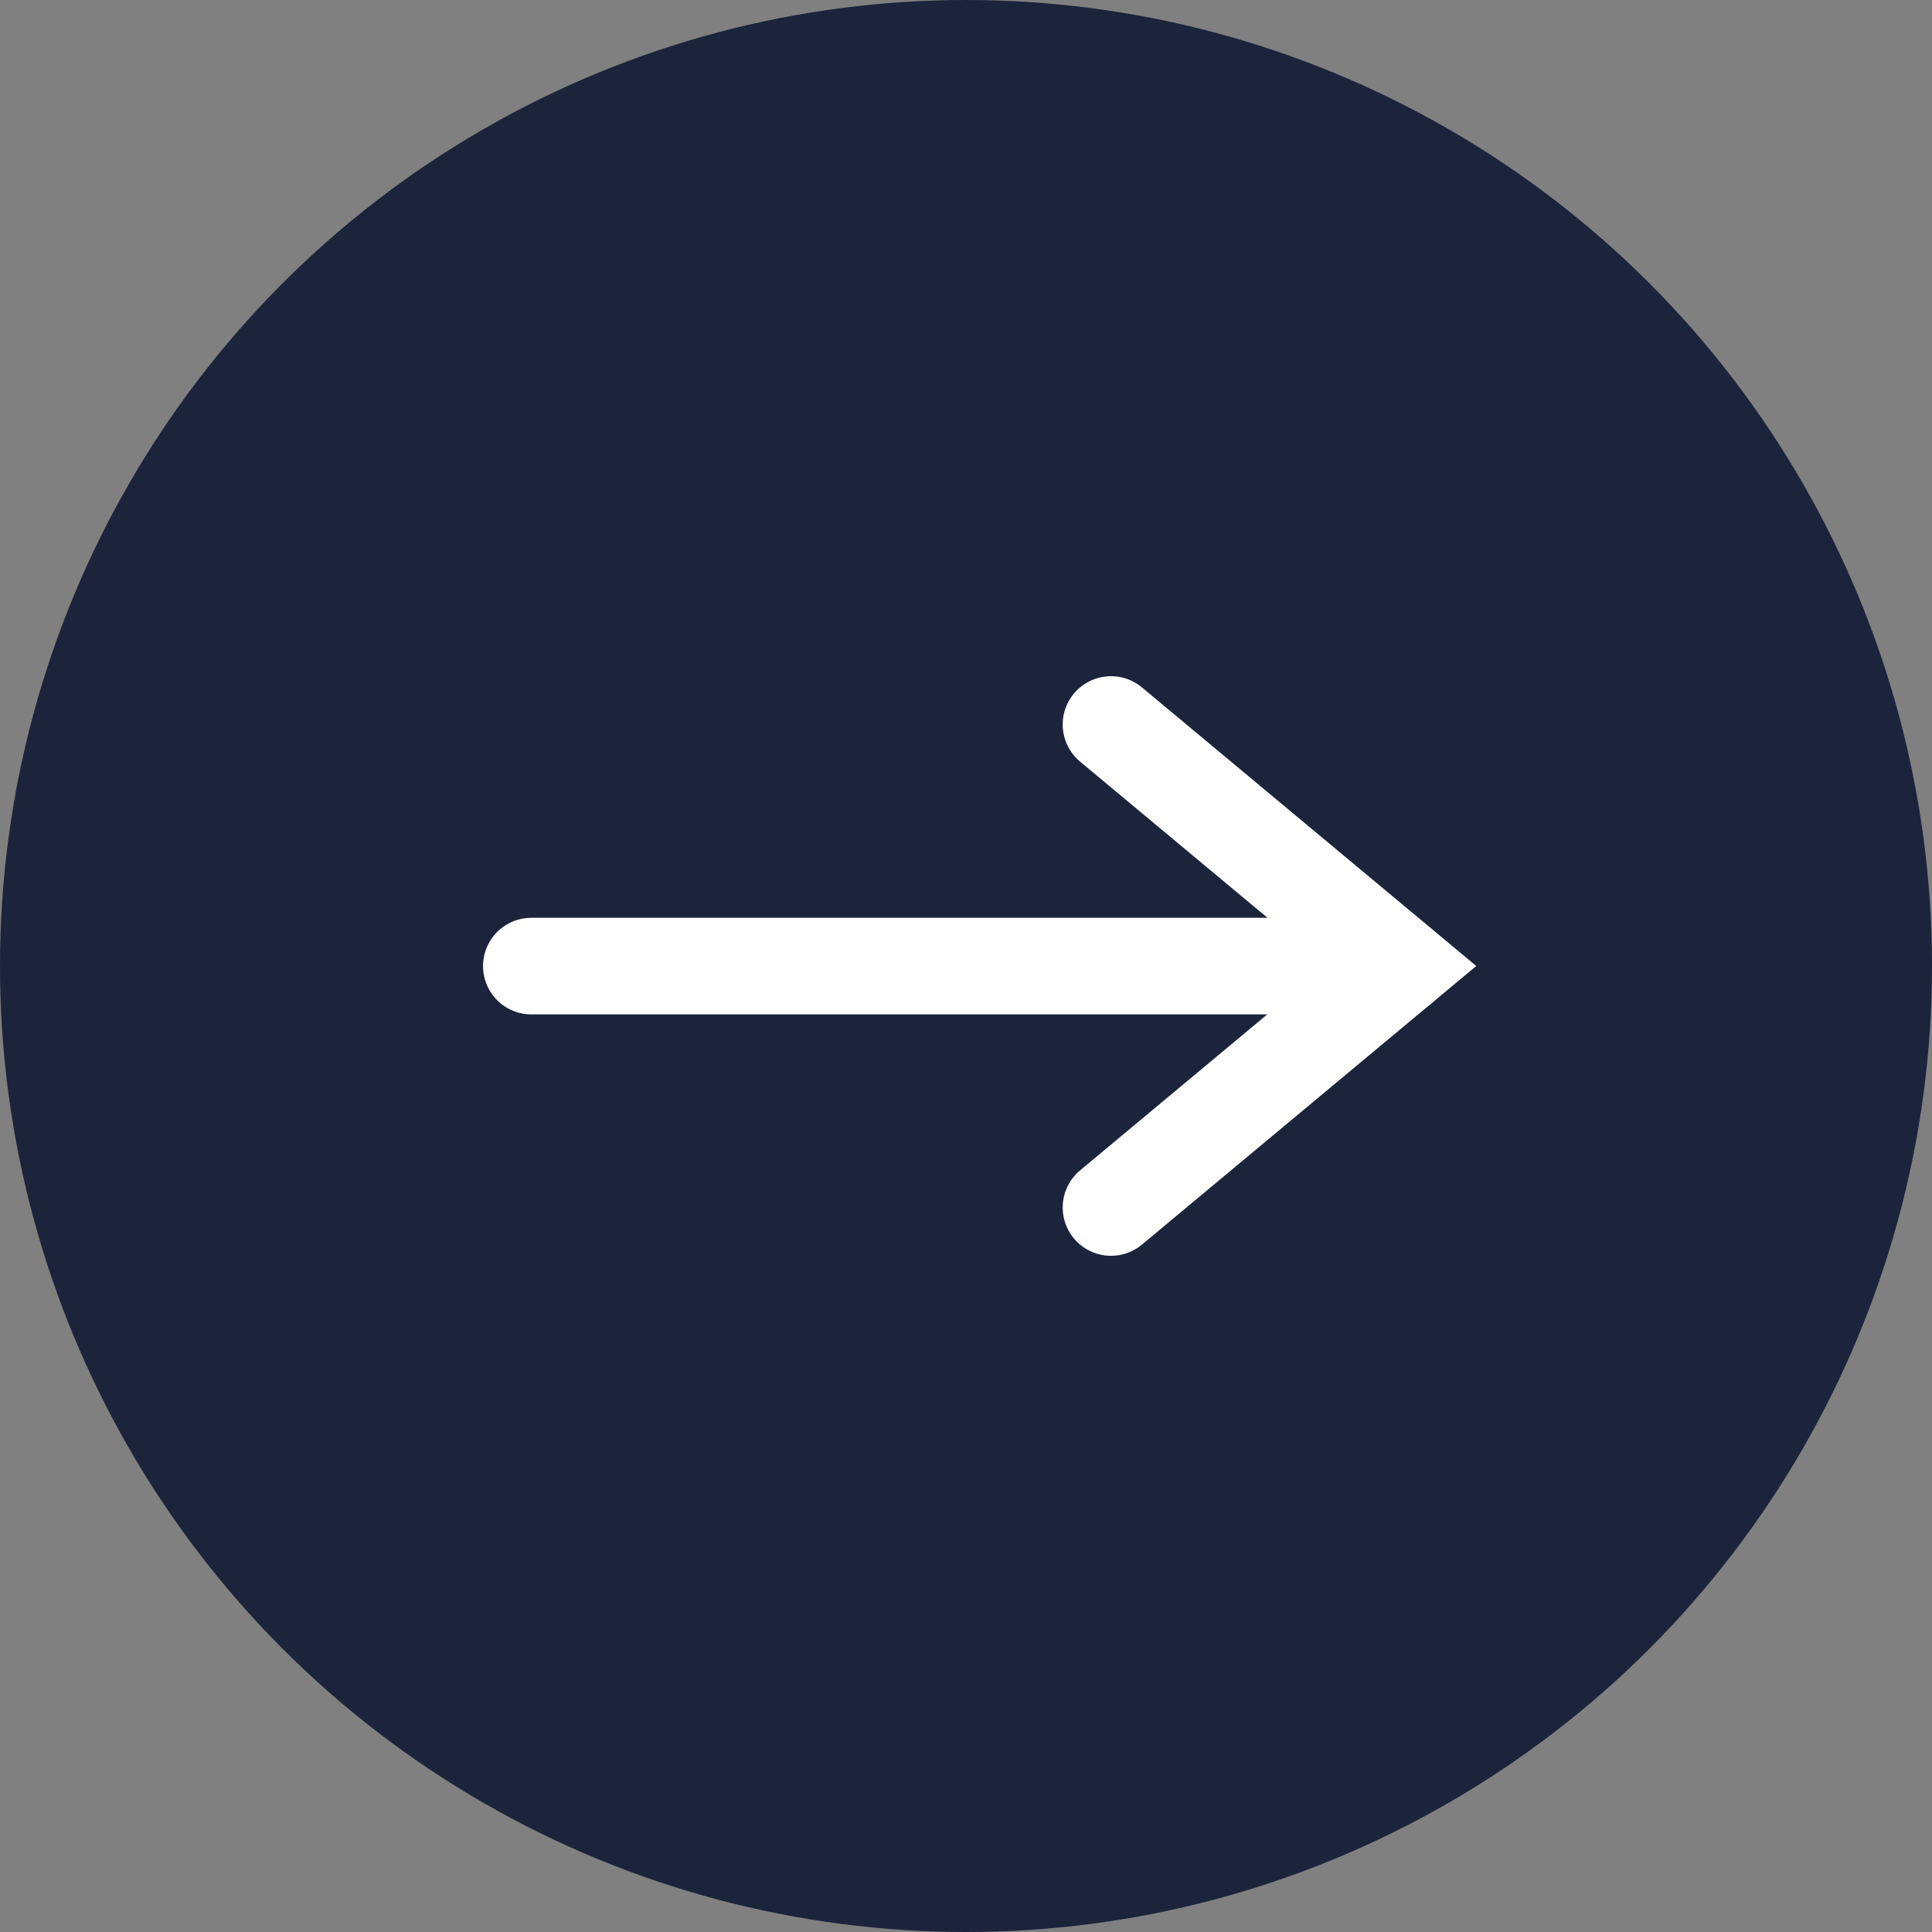
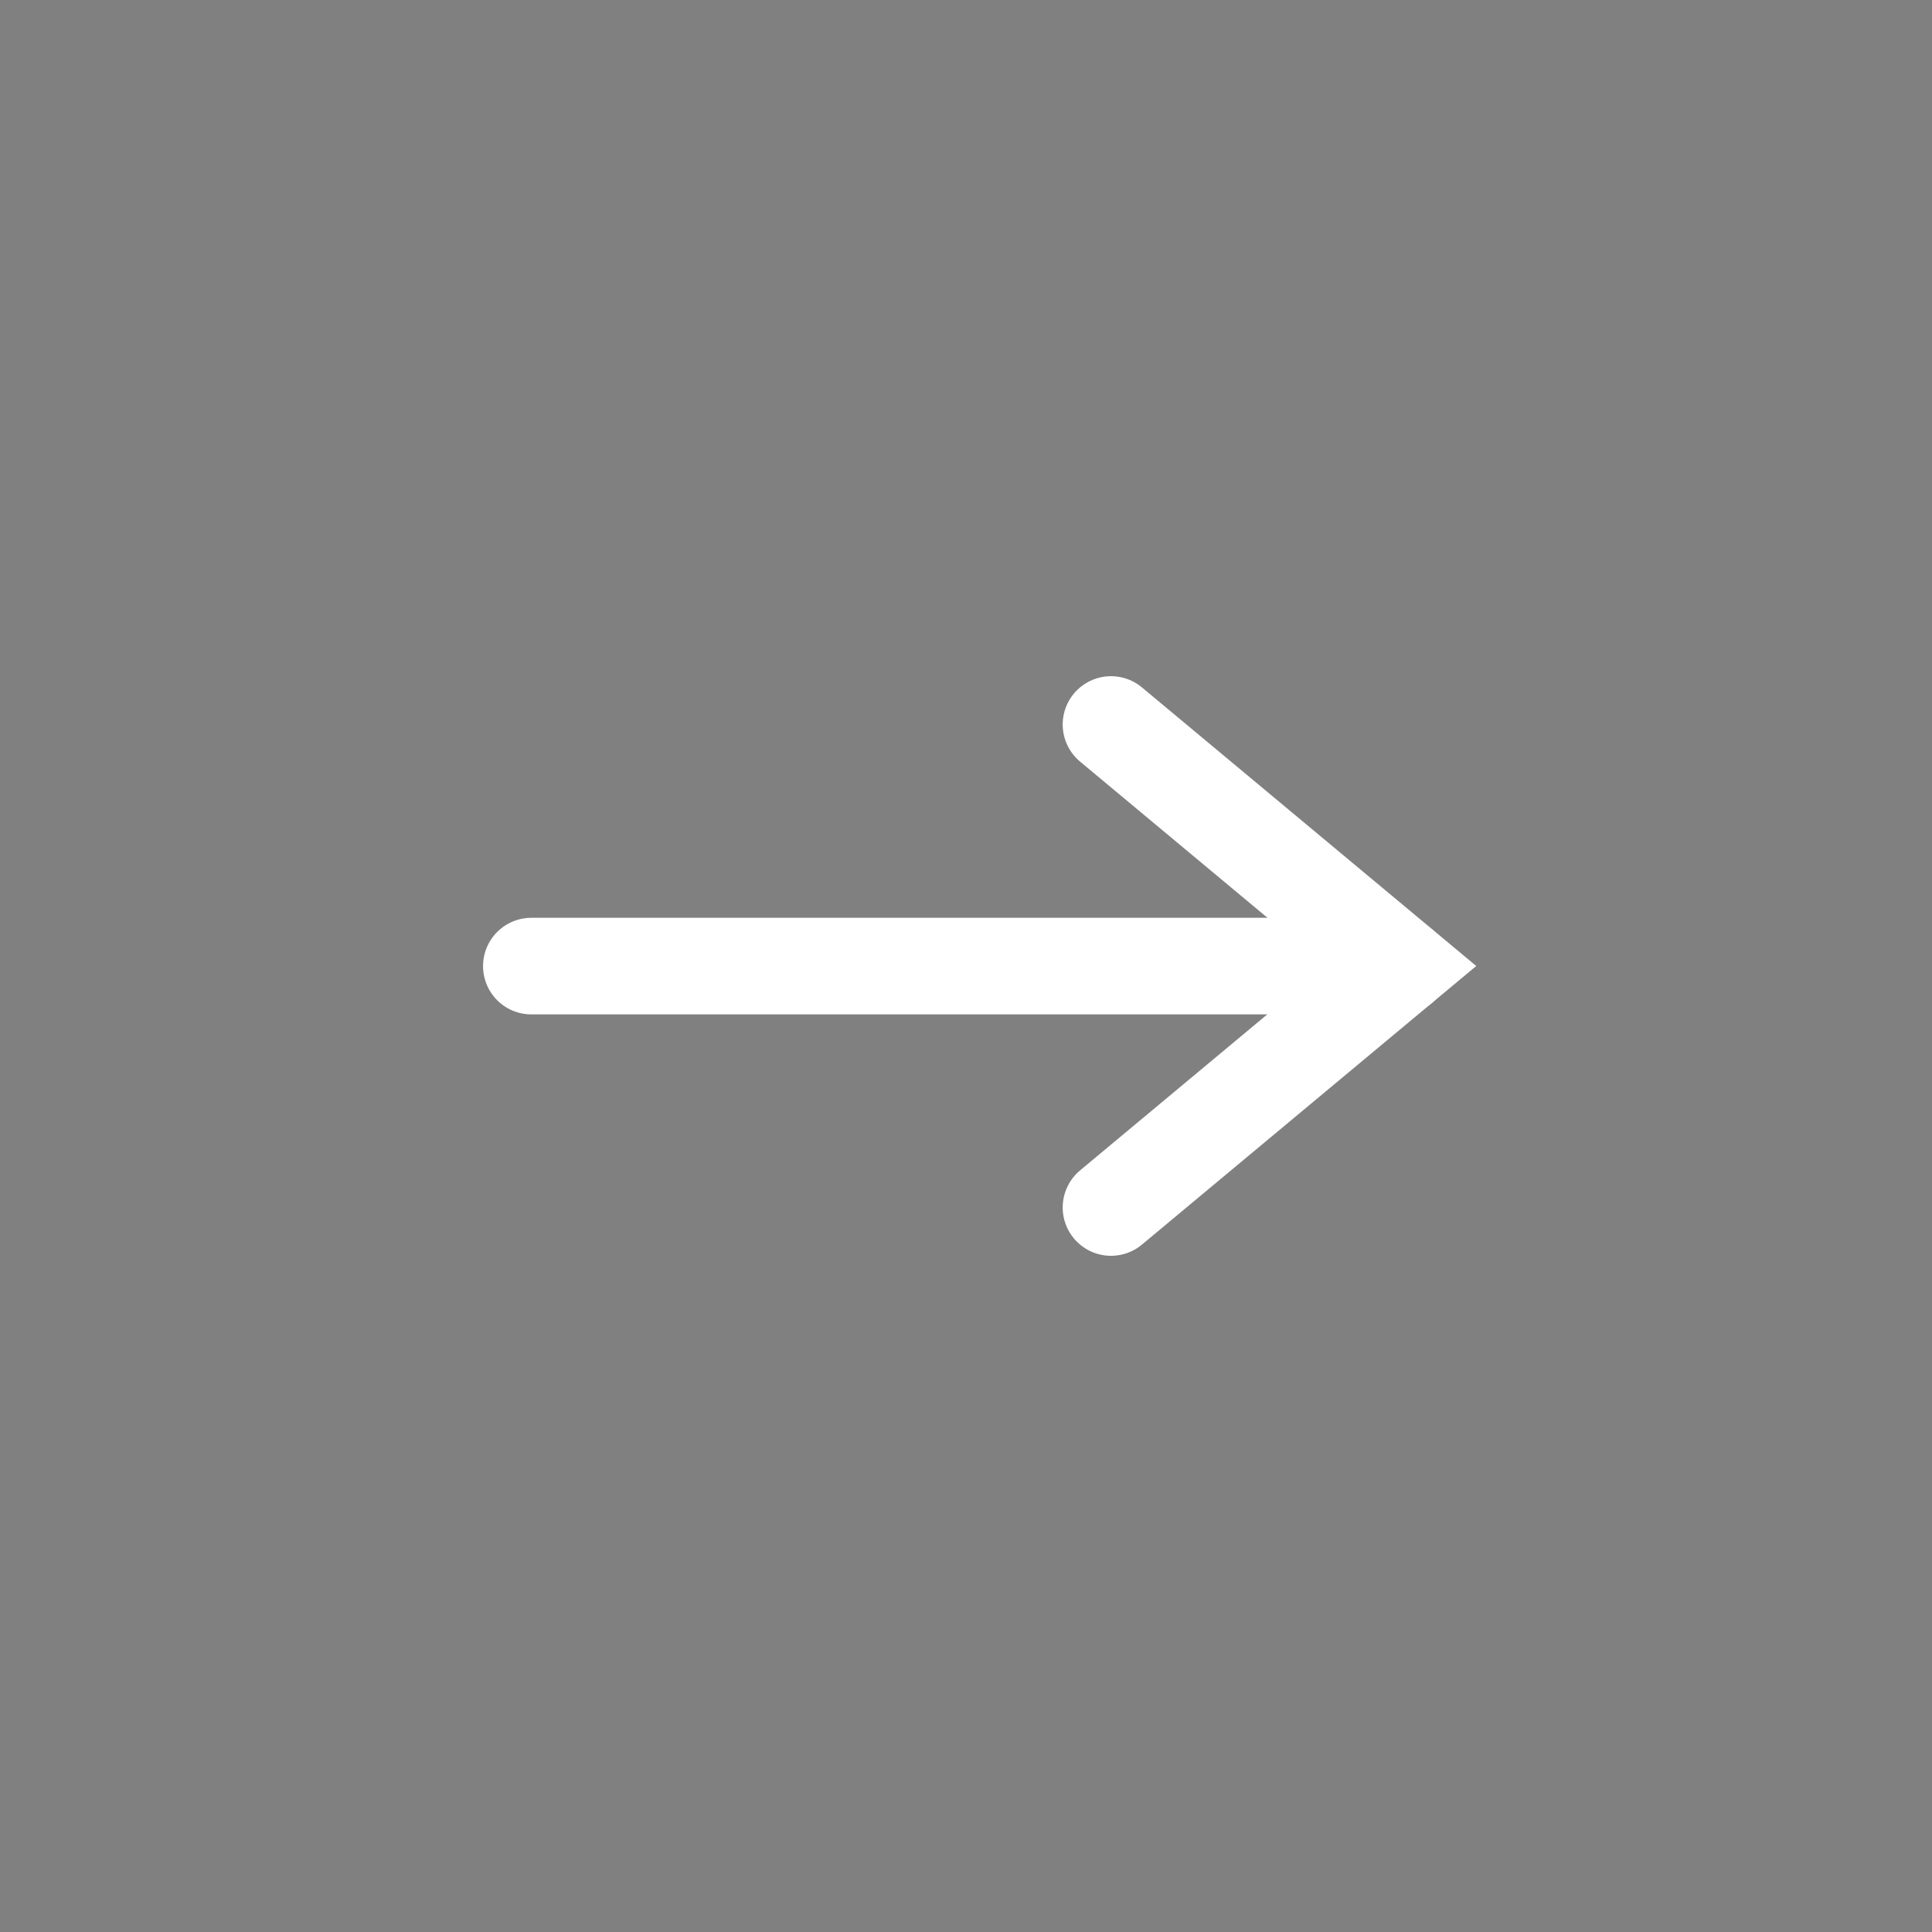
<svg xmlns="http://www.w3.org/2000/svg" width="40" height="40">
  <rect width="100%" height="100%" fill="#808080" stroke="none" />
-   <circle data-name="楕円形 7" cx="20" cy="20" r="20" fill="#1b243b" />
  <g data-name="グループ 1920" fill="none" stroke="#fff" stroke-linecap="round" stroke-width="2">
    <path data-name="パス 1853" d="M11.001 20.002h18" />
    <path data-name="パス 3776" d="M23.002 25l6-5-6-5" stroke-miterlimit="10" />
  </g>
</svg>